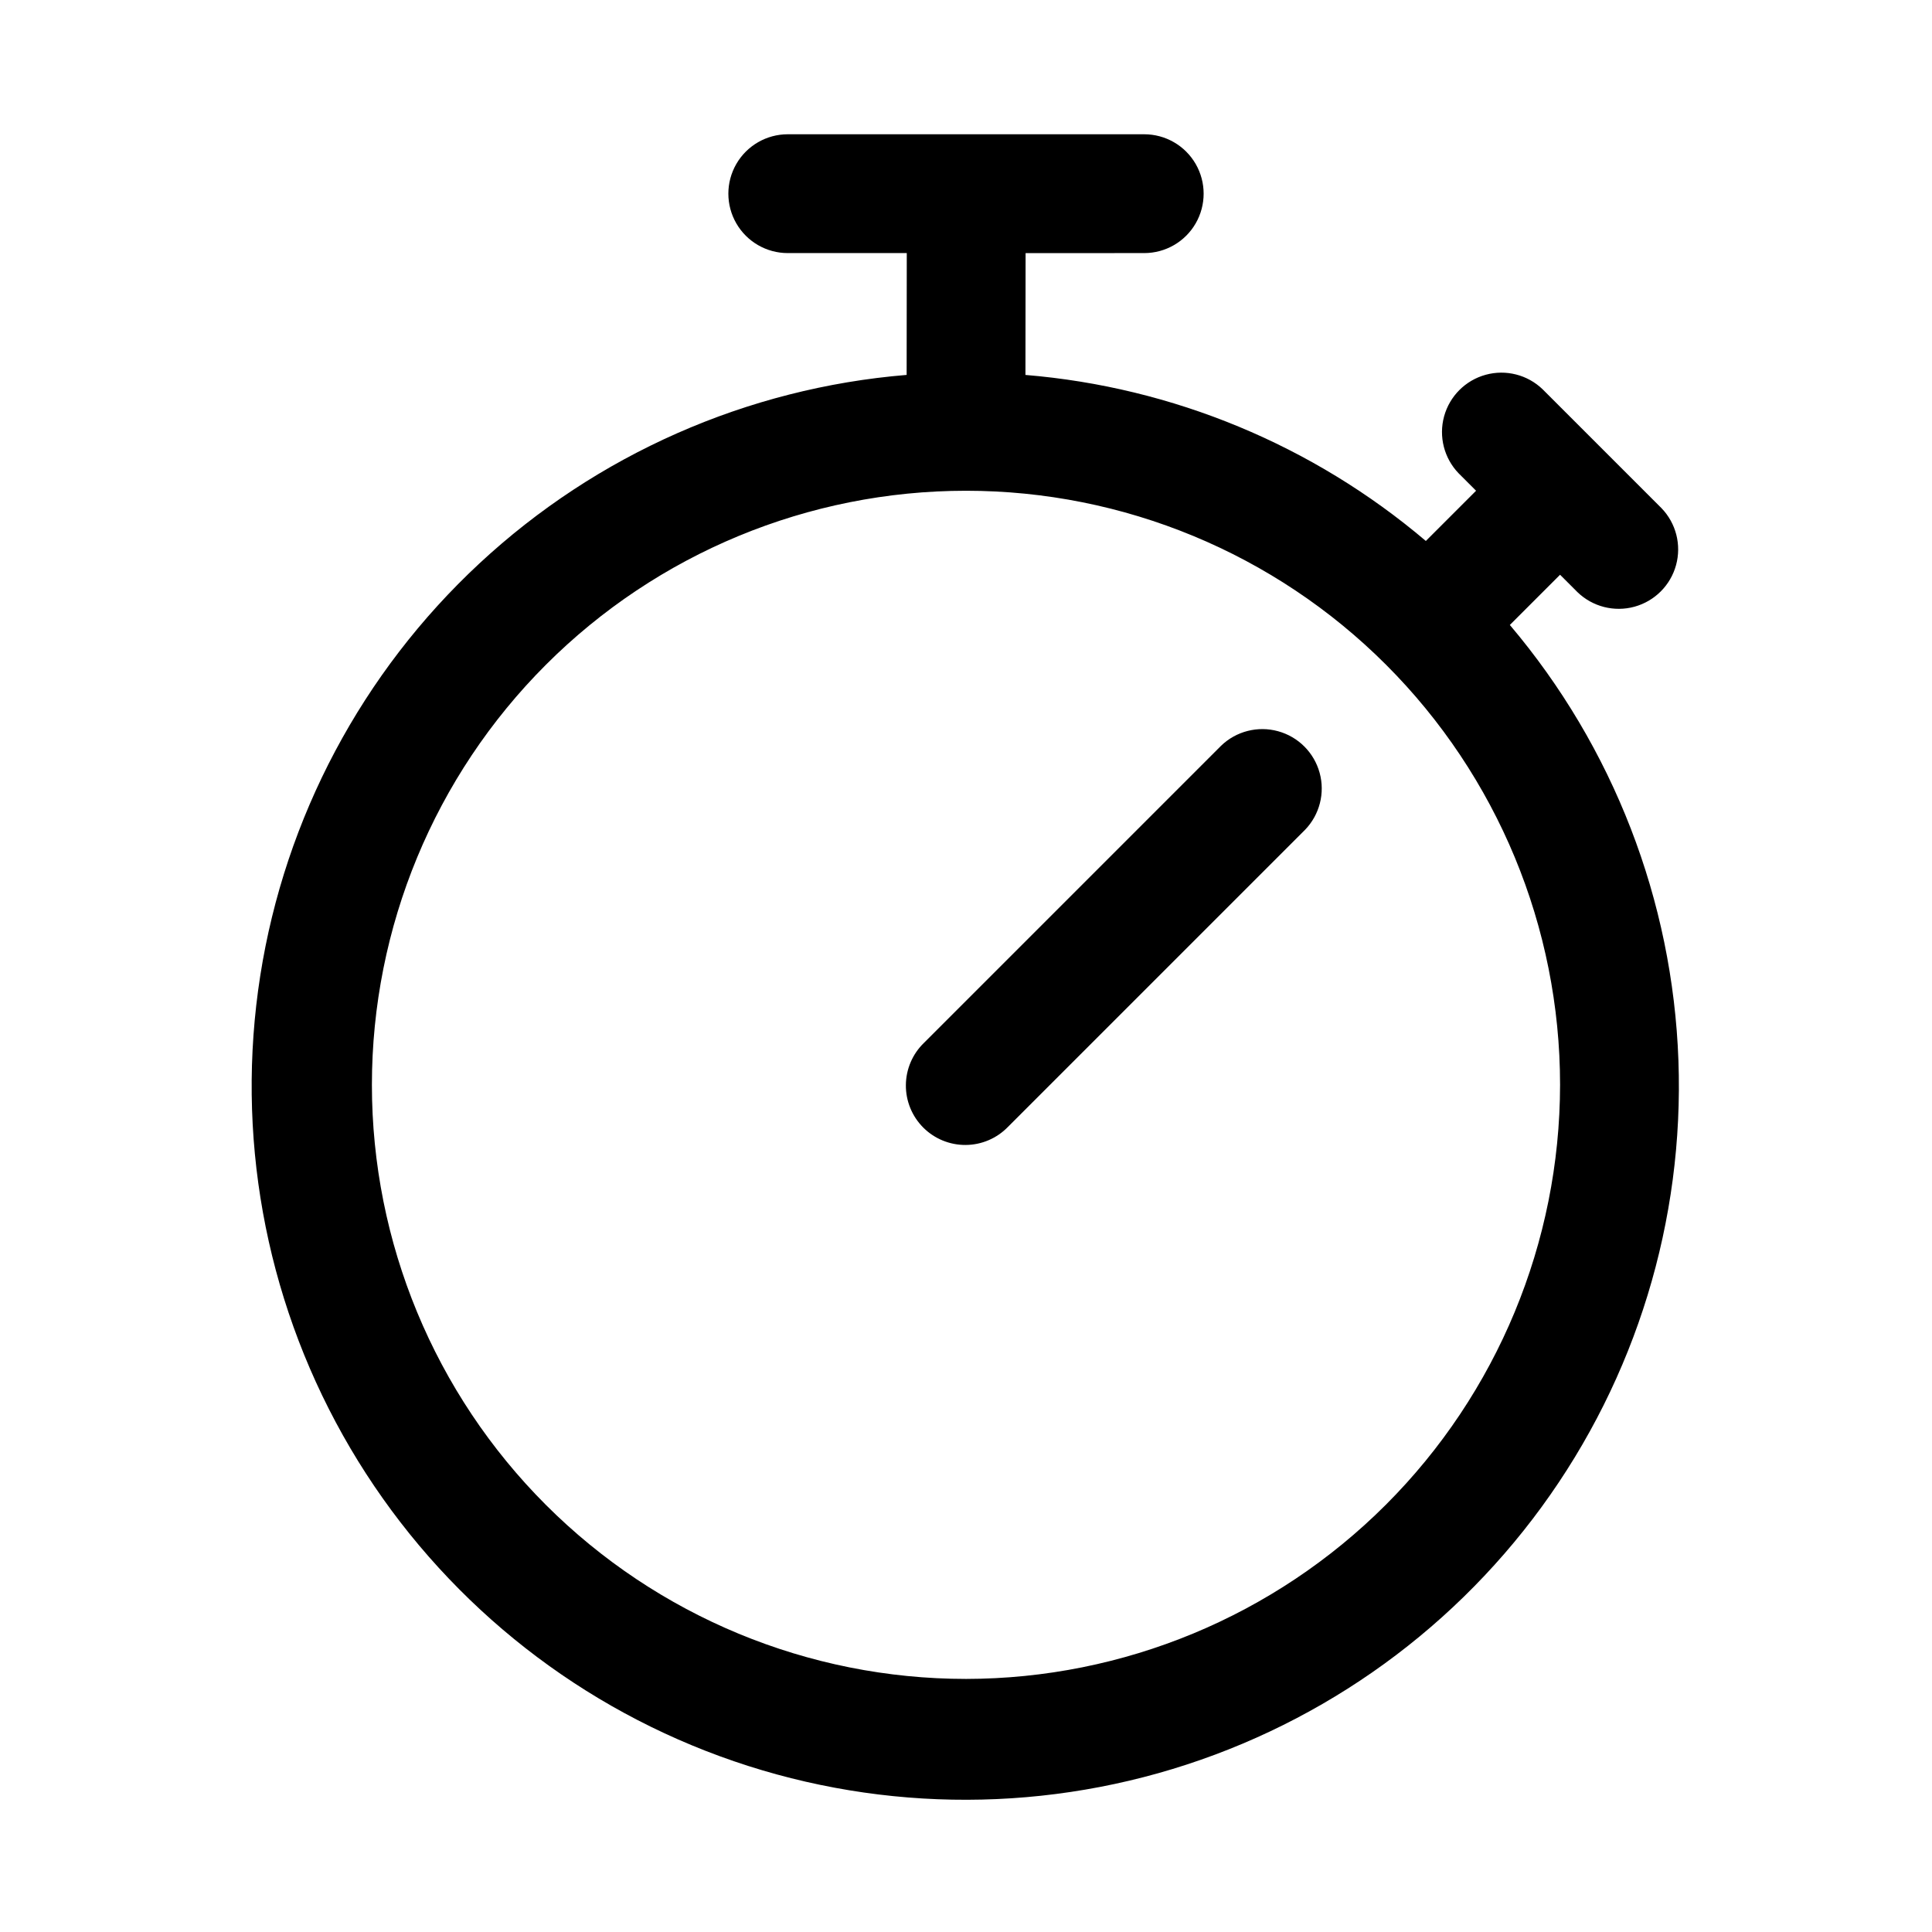
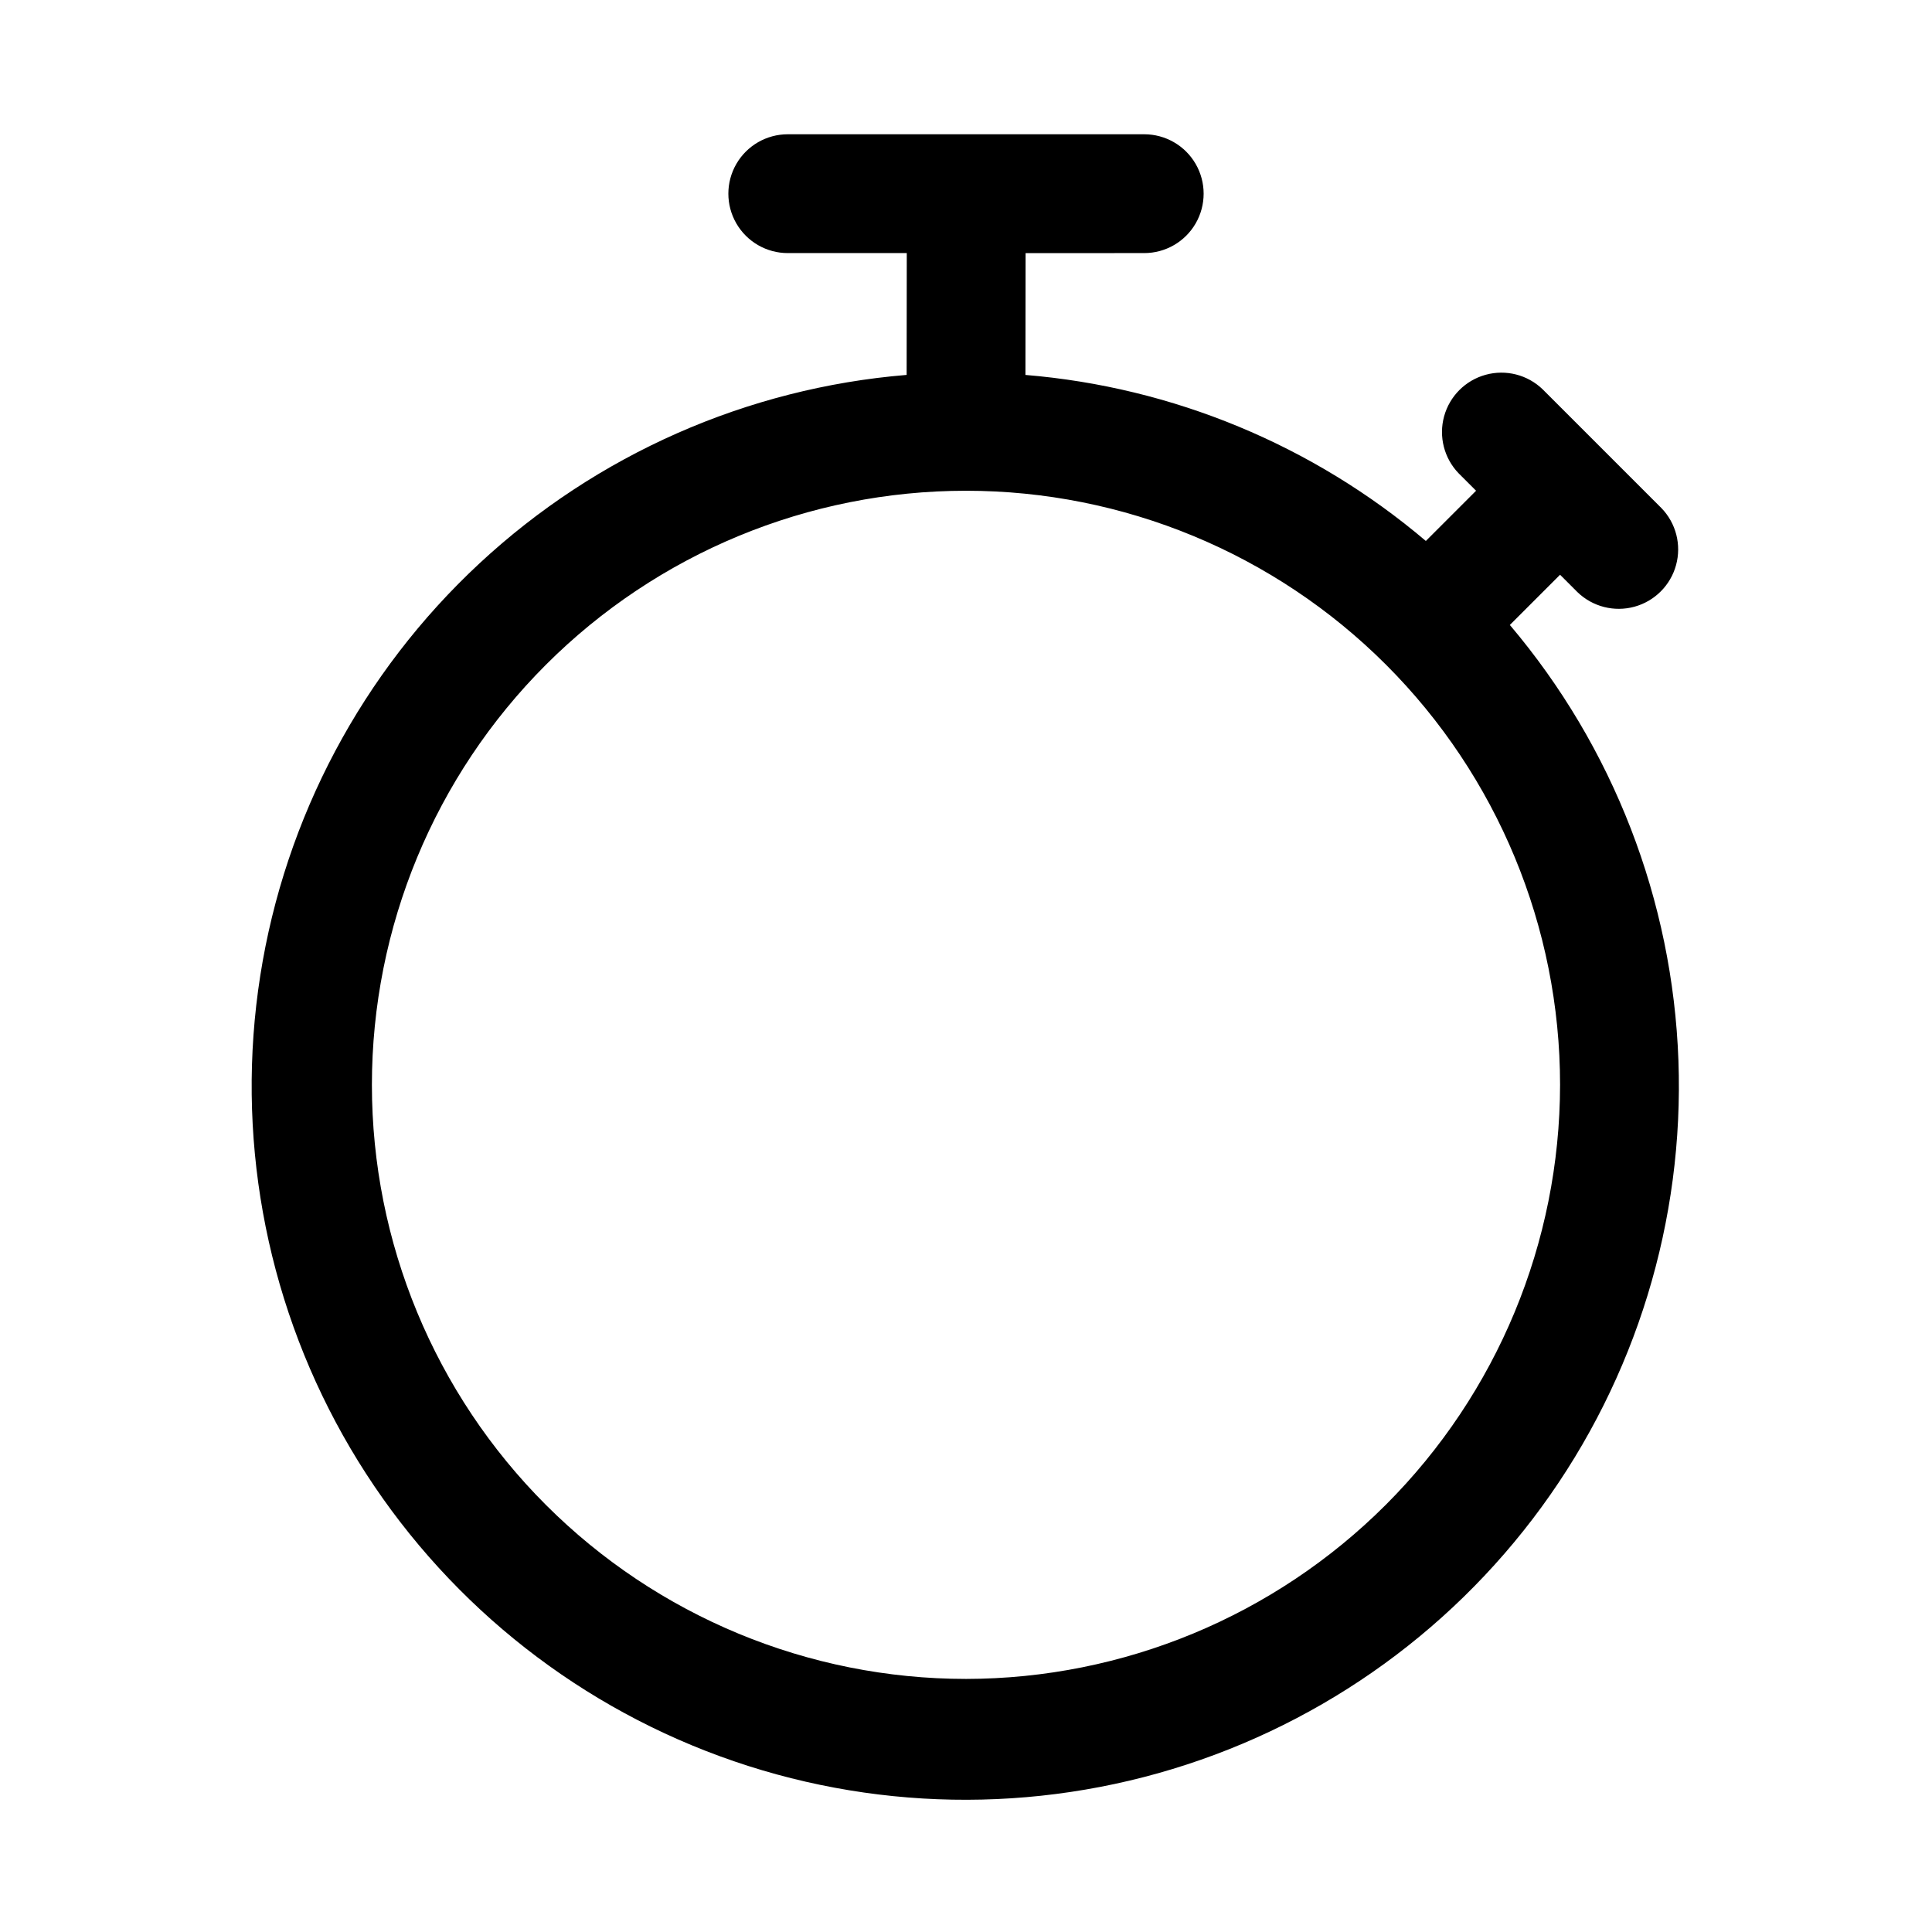
<svg xmlns="http://www.w3.org/2000/svg" fill="#000000" width="800px" height="800px" version="1.1" viewBox="144 144 512 512">
  <g>
    <path d="m447.23 211.07c5.625 0 10.824-3 13.637-7.871 2.812-4.871 2.812-10.875 0-15.746s-8.012-7.871-13.637-7.871h-94.465c-5.625 0-10.82 3-13.633 7.871s-2.812 10.875 0 15.746c2.812 4.871 8.008 7.871 13.633 7.871h31.539l-0.035 32.285c-42.273 3.484-82.145 21.078-113.21 49.953-31.066 28.879-51.527 67.359-58.09 109.27s1.152 84.797 21.906 121.79c20.754 36.992 53.34 65.934 92.523 82.176 39.18 16.242 82.688 18.84 123.52 7.379 40.836-11.465 76.637-36.324 101.64-70.582 25.008-34.262 37.77-75.93 36.242-118.32-1.527-42.387-17.262-83.031-44.676-115.4l13.309-13.309 4.613 4.613c4 3.863 9.738 5.328 15.102 3.859 5.363-1.473 9.551-5.66 11.02-11.023 1.473-5.359 0.004-11.102-3.859-15.098l-31.488-31.488c-3.996-3.863-9.738-5.332-15.098-3.859-5.363 1.469-9.551 5.66-11.023 11.02-1.469 5.363 0 11.102 3.859 15.102l4.613 4.613-13.309 13.309c-29.914-25.379-67.02-40.766-106.11-44l0.039-32.285zm-47.23 377.86c-41.758 0-81.805-16.586-111.33-46.113-29.527-29.523-46.113-69.57-46.113-111.32 0-41.758 16.586-81.805 46.113-111.33 29.523-29.527 69.57-46.113 111.33-46.113 41.754 0 81.801 16.586 111.32 46.113 29.527 29.523 46.113 69.57 46.113 111.33-0.047 41.738-16.648 81.758-46.164 111.27-29.516 29.516-69.535 46.117-111.27 46.164z" />
-     <path d="m467.59 341.64-78.719 78.719c-3.039 2.934-4.769 6.965-4.805 11.188-0.039 4.223 1.625 8.285 4.609 11.27 2.988 2.988 7.047 4.648 11.27 4.609 4.223-0.035 8.254-1.766 11.188-4.805l78.719-78.719h0.004c3.859-4 5.328-9.738 3.859-15.102-1.473-5.363-5.66-9.551-11.023-11.02-5.359-1.473-11.102-0.004-15.102 3.859z" />
  </g>
</svg>